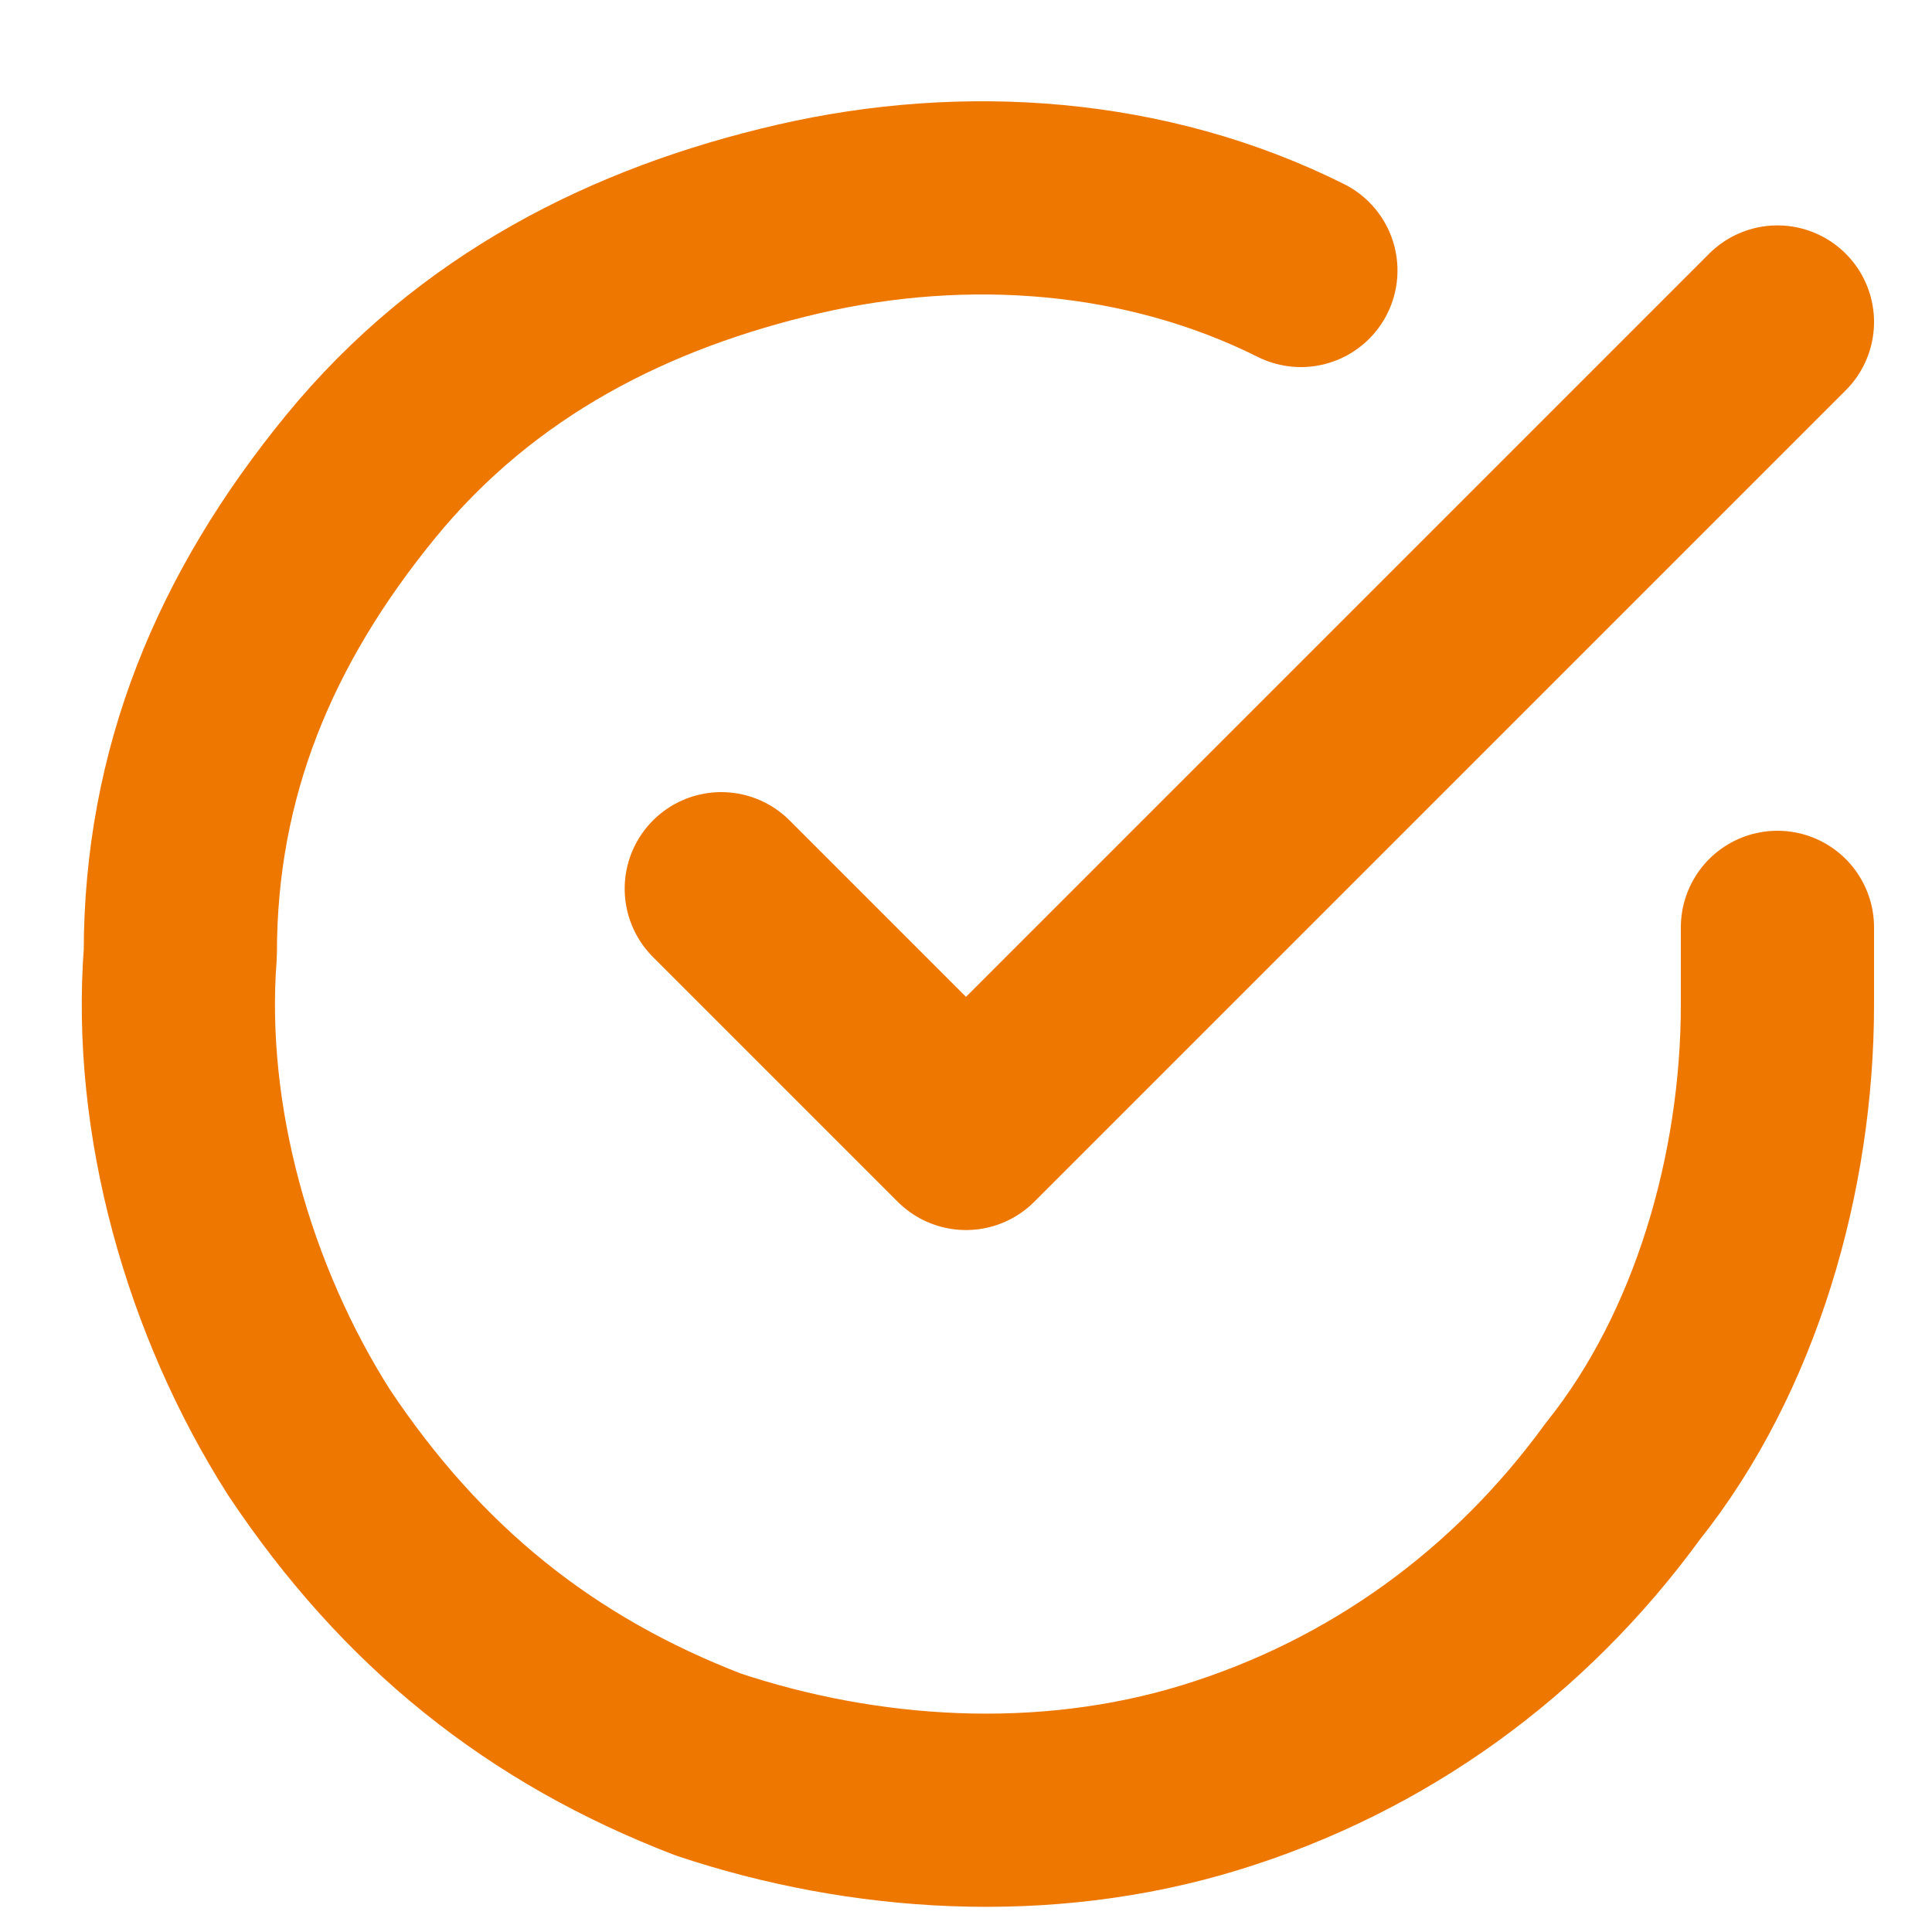
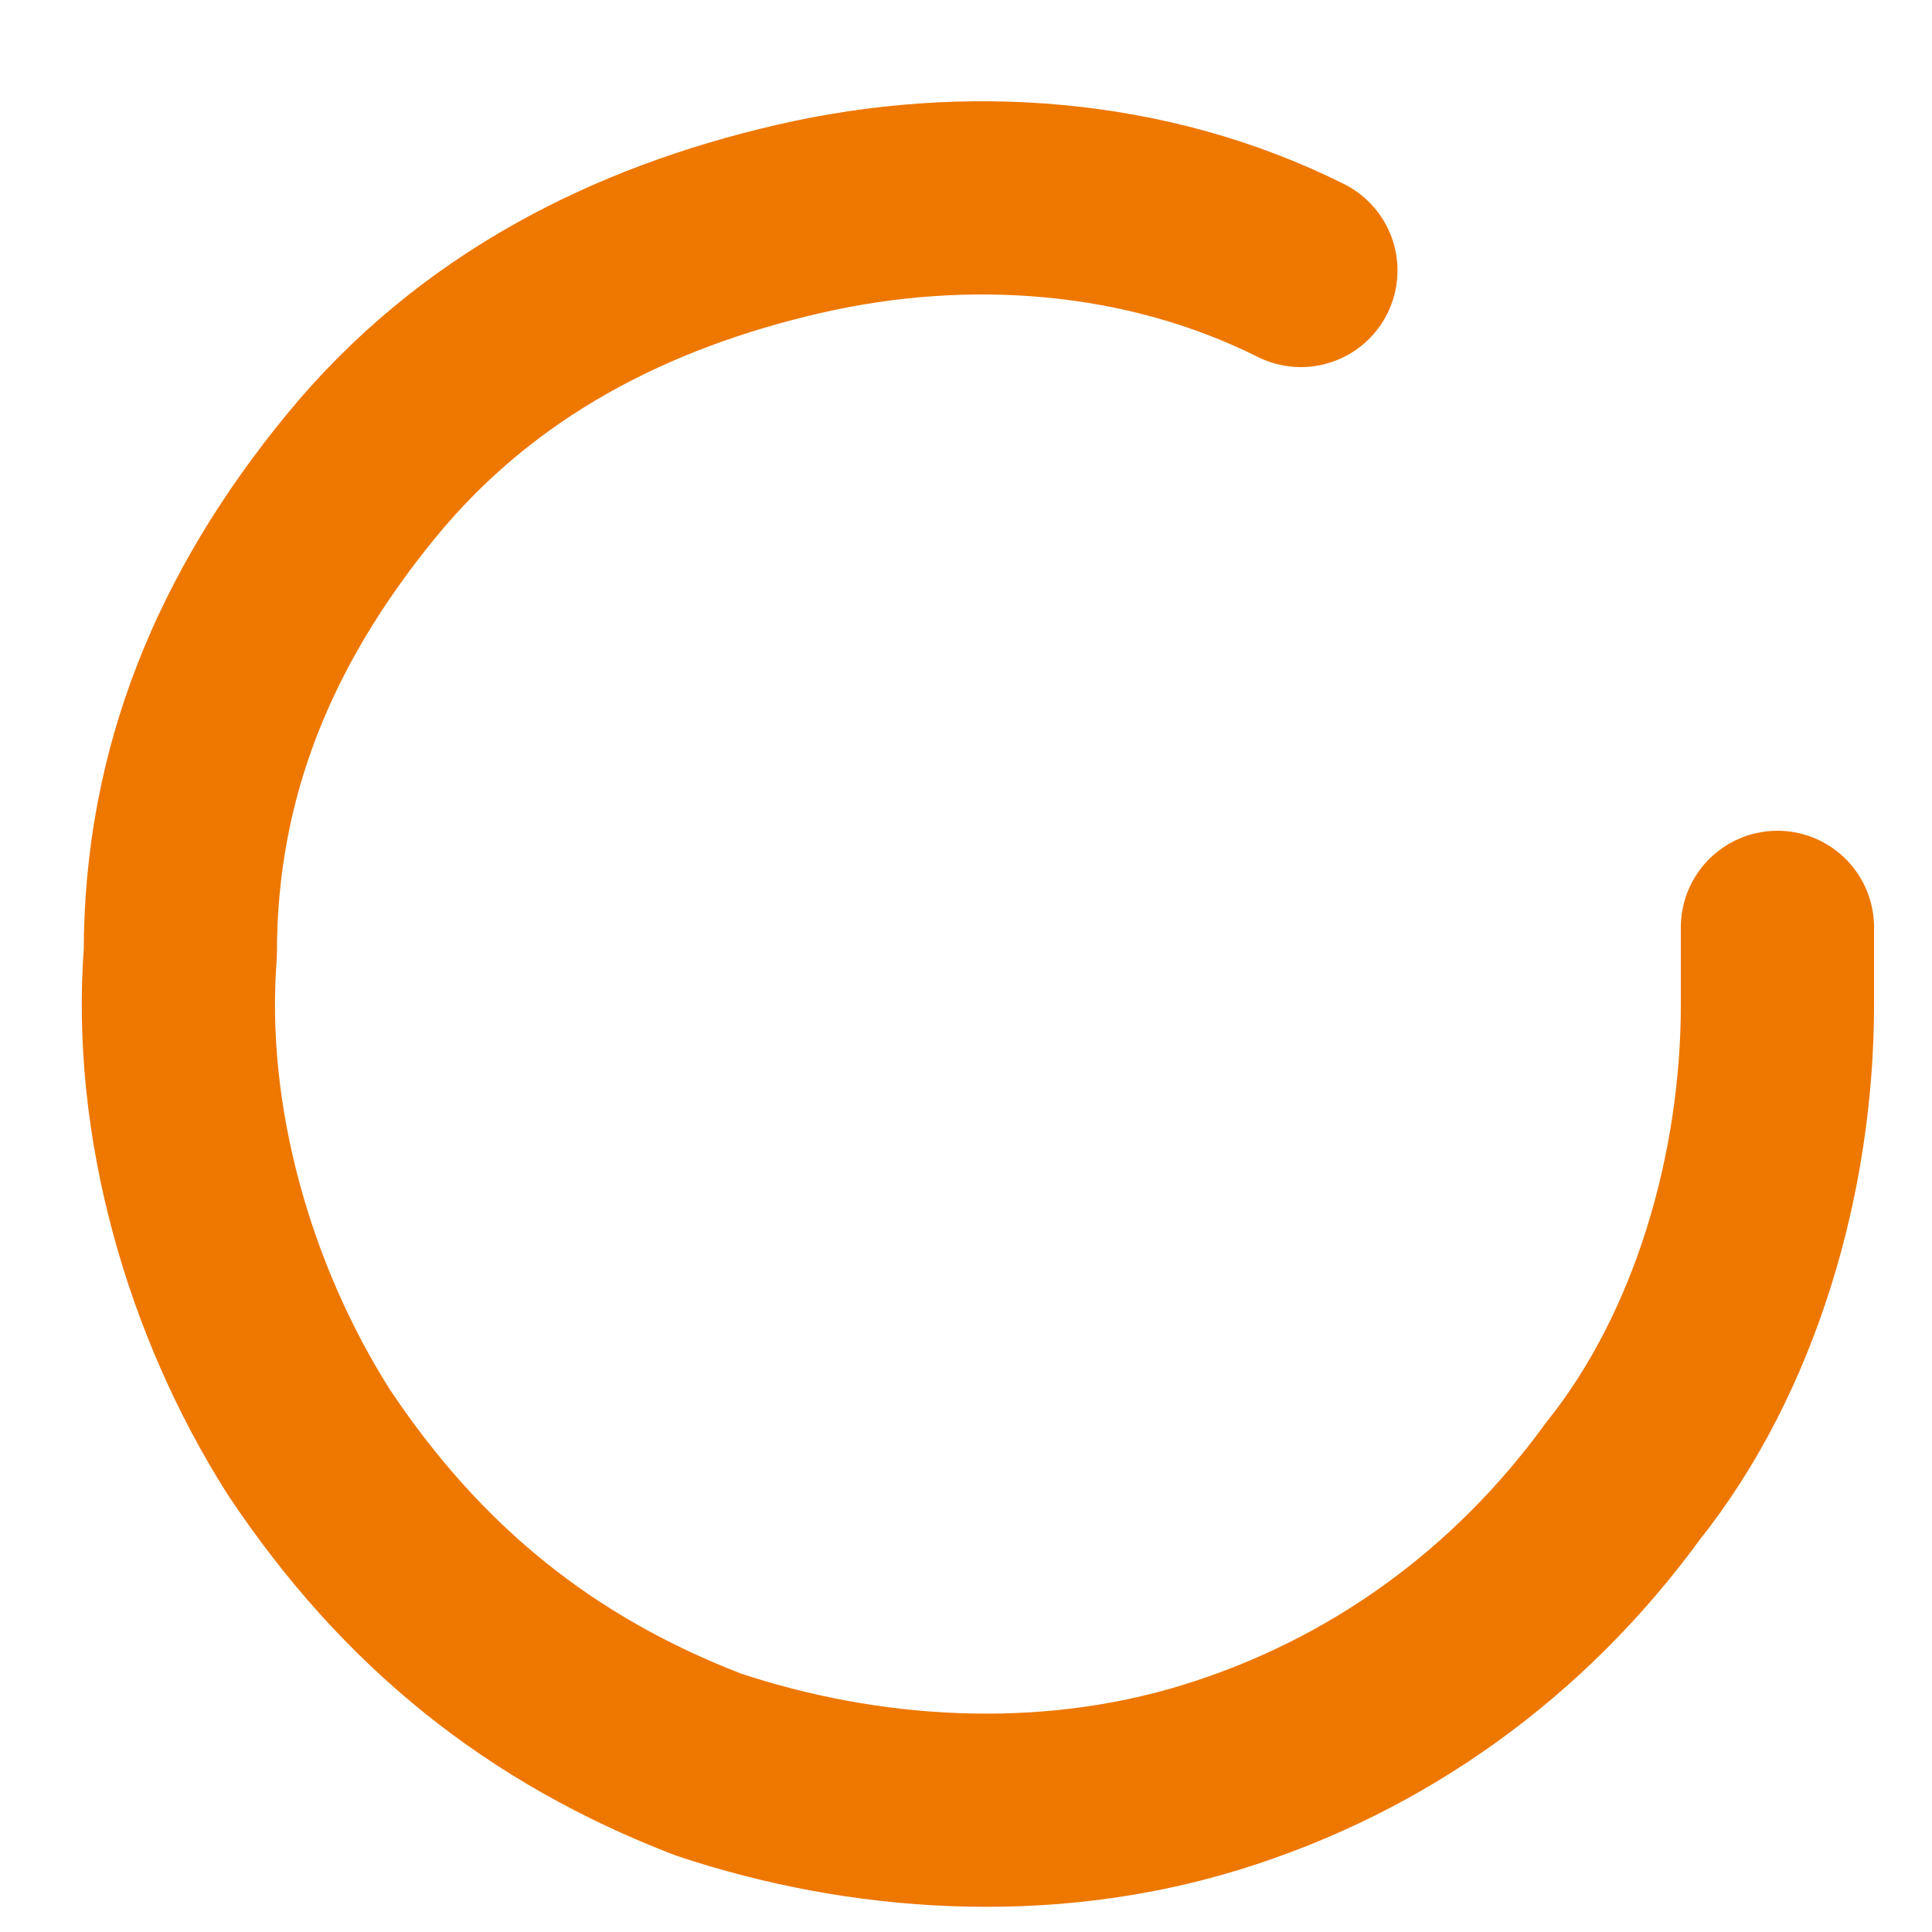
<svg xmlns="http://www.w3.org/2000/svg" version="1.1" id="Layer_1" x="0px" y="0px" viewBox="0 0 15 15" style="enable-background:new 0 0 15 15;" xml:space="preserve">
  <style type="text/css">
	.st0{fill:none;stroke:#EE7700;stroke-width:1.5;stroke-linecap:round;stroke-linejoin:round;}
</style>
  <path class="st0" d="M13.8,7.2v0.6c0,1.3-0.4,2.7-1.2,3.7c-0.8,1.1-1.9,1.9-3.2,2.3c-1.3,0.4-2.7,0.3-3.9-0.1  c-1.3-0.5-2.3-1.3-3.1-2.5c-0.7-1.1-1.1-2.5-1-3.8C1.4,6,1.9,4.8,2.8,3.7s2.1-1.7,3.4-2c1.3-0.3,2.7-0.2,3.9,0.4" />
-   <path class="st0" d="M13.8,2.5L7.5,8.8L5.6,6.9" />
</svg>